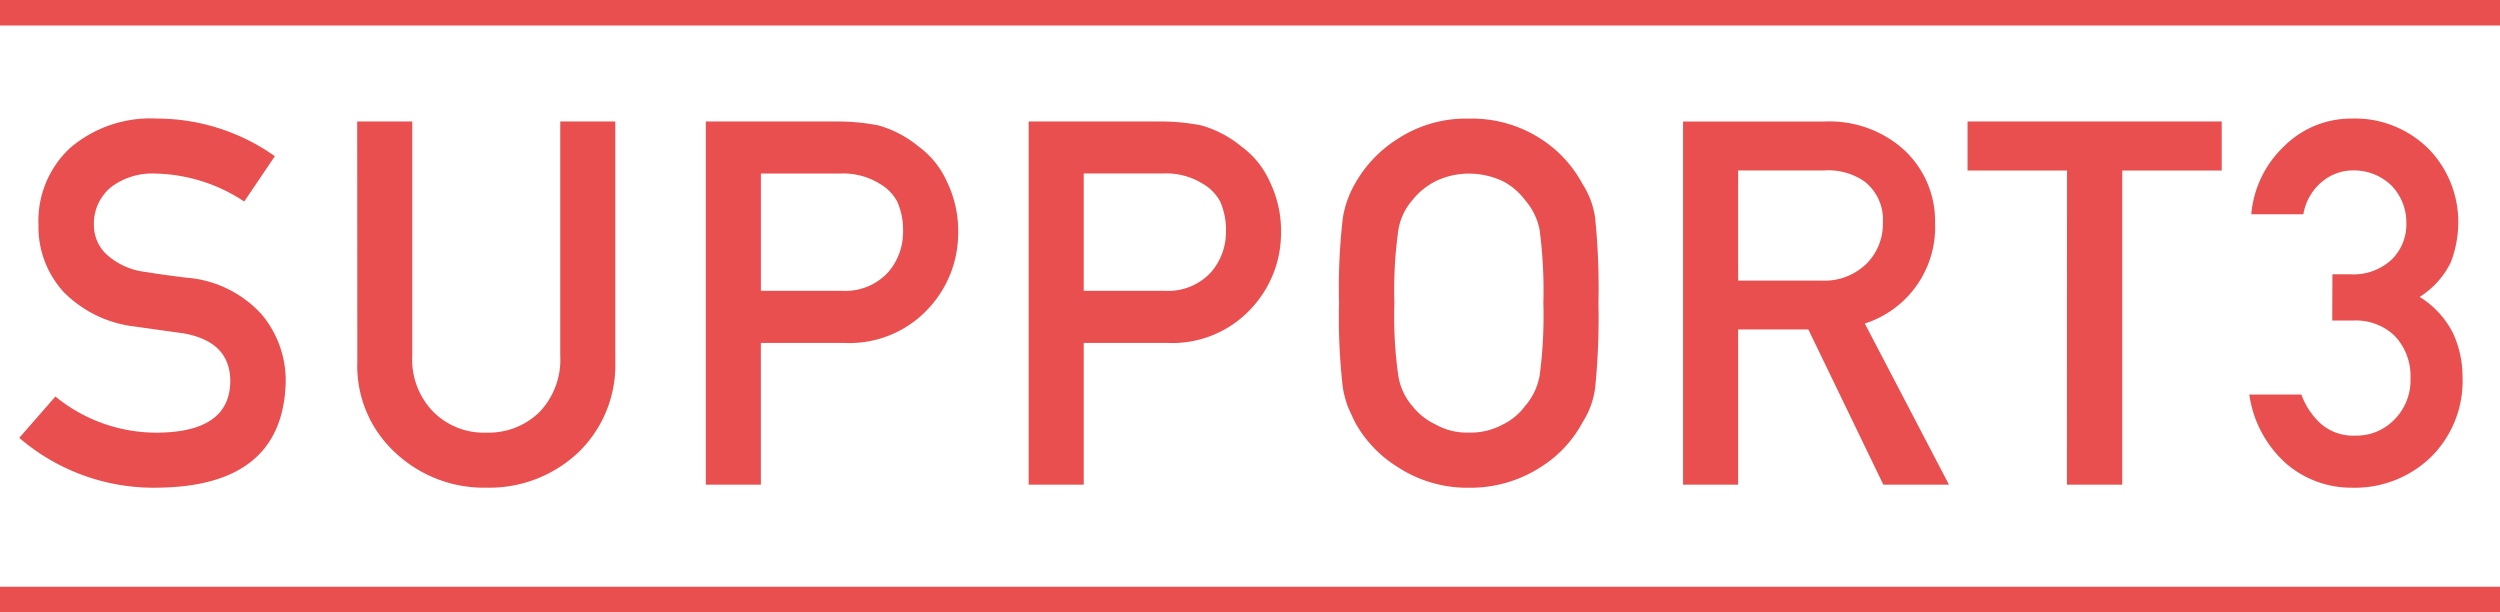
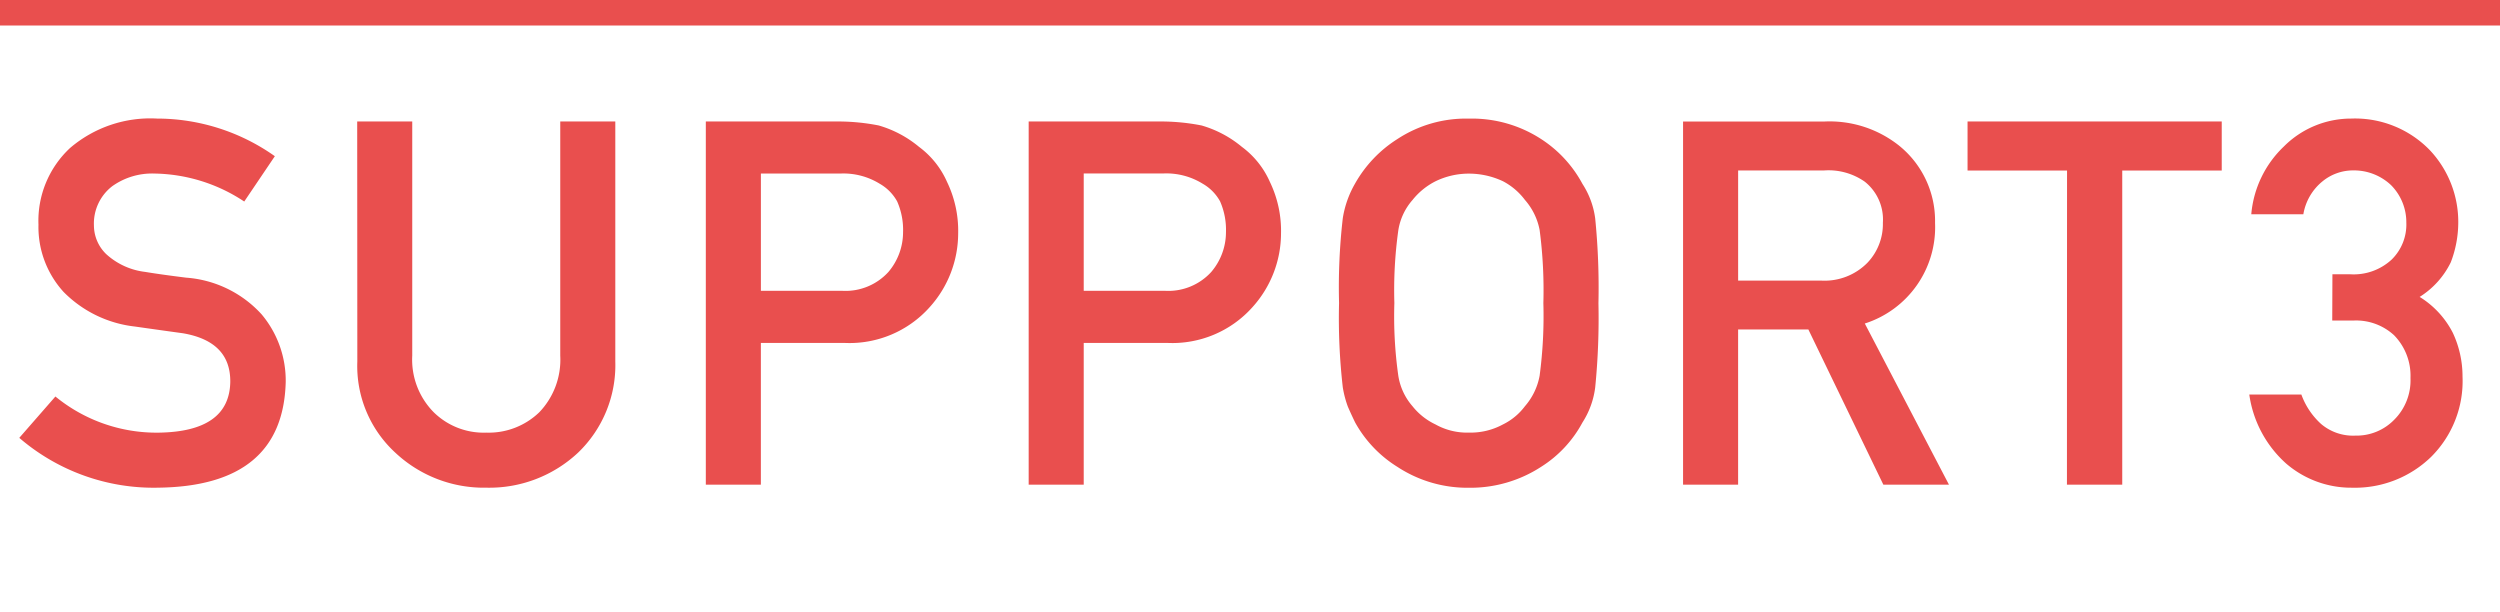
<svg xmlns="http://www.w3.org/2000/svg" width="98" height="24" viewBox="0 0 98 24">
  <g transform="translate(-581.75 -3228.082)">
    <path d="M-46.828-3.457l-1.416,1.621A8.075,8.075,0,0,0-42.8.117q4.893-.059,5-4.141a4.037,4.037,0,0,0-.947-2.656,4.436,4.436,0,0,0-2.959-1.436q-1.016-.127-1.6-.225a2.744,2.744,0,0,1-1.533-.7,1.57,1.57,0,0,1-.479-1.113,1.85,1.85,0,0,1,.713-1.543,2.689,2.689,0,0,1,1.66-.5A6.527,6.527,0,0,1-39.426-11.1l1.2-1.777a8,8,0,0,0-4.619-1.475A4.843,4.843,0,0,0-46.252-13.2a3.9,3.9,0,0,0-1.24,3.008,3.777,3.777,0,0,0,.986,2.637A4.655,4.655,0,0,0-43.713-6.2q1.025.146,1.885.264,1.875.322,1.855,1.914-.039,1.943-2.812,1.982A6.253,6.253,0,0,1-46.828-3.457Zm11.835-1.367A4.614,4.614,0,0,0-33.509-1.26,5.072,5.072,0,0,0-29.935.117a5.087,5.087,0,0,0,3.6-1.377,4.755,4.755,0,0,0,1.455-3.564v-9.414h-2.158v9.18a2.975,2.975,0,0,1-.82,2.217,2.855,2.855,0,0,1-2.08.8A2.789,2.789,0,0,1-32-2.842a2.934,2.934,0,0,1-.84-2.217v-9.18h-2.158Zm15.82-7.373h3.115a2.708,2.708,0,0,1,1.543.4,1.794,1.794,0,0,1,.684.693A2.763,2.763,0,0,1-13.6-9.9a2.406,2.406,0,0,1-.576,1.563A2.275,2.275,0,0,1-15.98-7.6h-3.193ZM-21.332,0h2.158V-5.557h3.281a4.21,4.21,0,0,0,3.34-1.406,4.322,4.322,0,0,0,1.113-2.881,4.408,4.408,0,0,0-.439-2.031,3.422,3.422,0,0,0-1.094-1.367,4.362,4.362,0,0,0-1.582-.84,8.248,8.248,0,0,0-1.621-.156h-5.156ZM-6.518-12.2H-3.4a2.708,2.708,0,0,1,1.543.4,1.794,1.794,0,0,1,.684.693A2.763,2.763,0,0,1-.942-9.9,2.406,2.406,0,0,1-1.518-8.34,2.275,2.275,0,0,1-3.325-7.6H-6.518ZM-8.676,0h2.158V-5.557h3.281A4.21,4.21,0,0,0,.1-6.963,4.322,4.322,0,0,0,1.216-9.844a4.408,4.408,0,0,0-.439-2.031A3.422,3.422,0,0,0-.317-13.242a4.362,4.362,0,0,0-1.582-.84,8.248,8.248,0,0,0-1.621-.156H-8.676ZM3.491-7.119a23.814,23.814,0,0,0,.146,3.3,4.011,4.011,0,0,0,.2.762q.127.293.283.615A4.769,4.769,0,0,0,5.776-.7a5,5,0,0,0,2.8.82A5.087,5.087,0,0,0,11.411-.7a4.643,4.643,0,0,0,1.621-1.738,3.292,3.292,0,0,0,.5-1.377,27.443,27.443,0,0,0,.127-3.3,27.389,27.389,0,0,0-.127-3.32,3.269,3.269,0,0,0-.5-1.357,4.786,4.786,0,0,0-1.621-1.758,4.978,4.978,0,0,0-2.832-.8,4.895,4.895,0,0,0-2.8.8A4.917,4.917,0,0,0,4.116-11.8a3.932,3.932,0,0,0-.479,1.357A23.766,23.766,0,0,0,3.491-7.119Zm2.168,0A17,17,0,0,1,5.815-9.98a2.356,2.356,0,0,1,.557-1.182,2.723,2.723,0,0,1,.9-.732,2.984,2.984,0,0,1,1.309-.3,3.14,3.14,0,0,1,1.338.3,2.57,2.57,0,0,1,.859.732,2.49,2.49,0,0,1,.576,1.182A18.119,18.119,0,0,1,11.5-7.119a17.708,17.708,0,0,1-.146,2.842,2.5,2.5,0,0,1-.576,1.2,2.384,2.384,0,0,1-.859.713,2.661,2.661,0,0,1-1.338.322A2.533,2.533,0,0,1,7.27-2.363a2.526,2.526,0,0,1-.9-.713,2.371,2.371,0,0,1-.557-1.2A16.617,16.617,0,0,1,5.659-7.119Zm13.476-5.2h3.379a2.475,2.475,0,0,1,1.582.439,1.892,1.892,0,0,1,.713,1.611,2.2,2.2,0,0,1-.6,1.563A2.354,2.354,0,0,1,22.4-8H19.135ZM16.976,0h2.158V-6.084h2.754L24.828,0H27.4L24.1-6.318a3.962,3.962,0,0,0,2.754-3.945A3.787,3.787,0,0,0,25.433-13.3a4.374,4.374,0,0,0-2.9-.937H16.976ZM32.024,0h2.168V-12.314h3.9v-1.924H28.128v1.924h3.9Zm10.4-6.436h.859a2.2,2.2,0,0,1,1.563.576,2.27,2.27,0,0,1,.645,1.68,2.178,2.178,0,0,1-.645,1.641,2.057,2.057,0,0,1-1.514.615,1.933,1.933,0,0,1-1.348-.459,2.877,2.877,0,0,1-.771-1.152H39.172A4.459,4.459,0,0,0,40.627-.82a3.908,3.908,0,0,0,2.578.938,4.282,4.282,0,0,0,3.086-1.2,4.189,4.189,0,0,0,1.24-3.154,4.035,4.035,0,0,0-.381-1.719,3.55,3.55,0,0,0-1.3-1.406,3.316,3.316,0,0,0,1.221-1.357,4.37,4.37,0,0,0,.293-1.582,4.1,4.1,0,0,0-1.113-2.812,4.083,4.083,0,0,0-3.086-1.24,3.72,3.72,0,0,0-2.637,1.094A4.158,4.158,0,0,0,39.25-10.6h2.041a2.112,2.112,0,0,1,.762-1.3,1.888,1.888,0,0,1,1.191-.42,2.117,2.117,0,0,1,1.484.576,2.064,2.064,0,0,1,.6,1.475,1.92,1.92,0,0,1-.576,1.445,2.192,2.192,0,0,1-1.621.576h-.7Z" transform="translate(630.75 3247.082)" fill="#e94f4e" />
-     <path d="M8.579.617H8.567A5.517,5.517,0,0,1,5.5-.289a5.278,5.278,0,0,1-1.823-1.92l-.007-.014c-.107-.22-.205-.434-.292-.635l-.008-.018a4.457,4.457,0,0,1-.222-.858,23.9,23.9,0,0,1-.154-3.385,23.833,23.833,0,0,1,.154-3.406v-.006a4.465,4.465,0,0,1,.536-1.514,5.44,5.44,0,0,1,1.813-1.922,5.406,5.406,0,0,1,3.079-.888h.012a5.487,5.487,0,0,1,3.11.889,5.318,5.318,0,0,1,1.768,1.913,3.808,3.808,0,0,1,.561,1.533v.006a27.413,27.413,0,0,1,.133,3.4,27.49,27.49,0,0,1-.132,3.374v.005a3.833,3.833,0,0,1-.561,1.555,5.173,5.173,0,0,1-1.771,1.9,5.6,5.6,0,0,1-3.1.906ZM4.562-2.667A4.307,4.307,0,0,0,6.051-1.121l.011.007a4.532,4.532,0,0,0,2.517.731,4.616,4.616,0,0,0,2.548-.732l.006,0a4.175,4.175,0,0,0,1.453-1.548L12.6-2.7l.02-.029a2.82,2.82,0,0,0,.414-1.166,27.321,27.321,0,0,0,.121-3.226,27.293,27.293,0,0,0-.121-3.244,2.8,2.8,0,0,0-.414-1.148l-.02-.029-.016-.032a4.319,4.319,0,0,0-1.458-1.571,4.511,4.511,0,0,0-2.549-.713,4.427,4.427,0,0,0-2.517.711l-.006,0a4.449,4.449,0,0,0-1.5,1.576l-.018.032a3.462,3.462,0,0,0-.411,1.182,23.662,23.662,0,0,0-.139,3.232A23.622,23.622,0,0,0,4.13-3.9a3.584,3.584,0,0,0,.165.657C4.375-3.063,4.465-2.868,4.562-2.667ZM-29.935.617h0A5.579,5.579,0,0,1-33.848-.892,5.114,5.114,0,0,1-35.493-4.82v-9.918h3.158v9.677a2.439,2.439,0,0,0,.68,1.854l.013.013a2.289,2.289,0,0,0,1.707.654A2.354,2.354,0,0,0-28.2-3.2l0,0a2.48,2.48,0,0,0,.665-1.858v-9.677h3.158v9.923A5.256,5.256,0,0,1-25.989-.9,5.594,5.594,0,0,1-29.93.617Zm-4.559-14.355v8.914a4.1,4.1,0,0,0,1.319,3.193l.009.008a4.549,4.549,0,0,0,3.231,1.24,4.564,4.564,0,0,0,3.259-1.239l0,0a4.238,4.238,0,0,0,1.3-3.2v-8.91h-1.158v8.686a3.465,3.465,0,0,1-.974,2.57,3.351,3.351,0,0,1-2.427.94,3.285,3.285,0,0,1-2.408-.941,3.427,3.427,0,0,1-.993-2.57v-8.686ZM43.208.617h0a4.413,4.413,0,0,1-2.9-1.054,4.962,4.962,0,0,1-1.626-3.007l-.111-.592h2.987l.123.321a2.4,2.4,0,0,0,.635.956l0,0a1.443,1.443,0,0,0,1.012.33,1.562,1.562,0,0,0,1.16-.469l.015-.014A1.684,1.684,0,0,0,44.99-4.18,1.775,1.775,0,0,0,44.5-5.5a1.7,1.7,0,0,0-1.218-.438H41.924V-8.742h1.2a1.7,1.7,0,0,0,1.268-.43l.006-.006a1.426,1.426,0,0,0,.424-1.08,1.568,1.568,0,0,0-.446-1.124,1.62,1.62,0,0,0-1.139-.433,1.39,1.39,0,0,0-.878.314l-.01.008a1.621,1.621,0,0,0-.571,1.006l-.087.392H38.7l.054-.549a4.663,4.663,0,0,1,1.43-2.977,4.22,4.22,0,0,1,2.978-1.234h.011a4.581,4.581,0,0,1,3.446,1.4,4.606,4.606,0,0,1,1.248,3.148v.006a4.888,4.888,0,0,1-.326,1.762l-.011.025a3.465,3.465,0,0,1-.857,1.146A3.8,3.8,0,0,1,47.6-6.176l0,.009a4.55,4.55,0,0,1,.427,1.929A4.692,4.692,0,0,1,46.638-.724,4.785,4.785,0,0,1,43.21.617Zm-3.4-3.652A3.7,3.7,0,0,0,40.948-1.2,3.392,3.392,0,0,0,43.2-.383,3.768,3.768,0,0,0,45.941-1.44l.007-.007a3.68,3.68,0,0,0,1.083-2.8,3.552,3.552,0,0,0-.332-1.5,3.079,3.079,0,0,0-1.12-1.2l-.63-.411.622-.422a2.857,2.857,0,0,0,1.04-1.136,3.892,3.892,0,0,0,.255-1.387,3.583,3.583,0,0,0-.982-2.477,3.57,3.57,0,0,0-2.717-1.078,3.209,3.209,0,0,0-2.289.952,3.6,3.6,0,0,0-1.04,1.808h1.075a2.44,2.44,0,0,1,.837-1.2,2.385,2.385,0,0,1,1.494-.522h.011a2.61,2.61,0,0,1,1.821.716l.006.006a2.557,2.557,0,0,1,.742,1.817v.011a2.41,2.41,0,0,1-.726,1.8,2.681,2.681,0,0,1-1.971.719h-.2v.807h.359a2.689,2.689,0,0,1,1.9.711,2.761,2.761,0,0,1,.8,2.036v.018a2.669,2.669,0,0,1-.8,1.992,2.55,2.55,0,0,1-1.86.754,2.425,2.425,0,0,1-1.68-.585,3.257,3.257,0,0,1-.767-1.026ZM-42.8.617h0A8.6,8.6,0,0,1-48.57-1.457l-.383-.329,2.067-2.366.375.308a5.716,5.716,0,0,0,3.724,1.3c2.284-.034,2.306-1.093,2.314-1.492.007-.537-.15-1.187-1.432-1.41-.569-.078-1.2-.166-1.879-.263l-.011,0a5.158,5.158,0,0,1-3.082-1.515A4.279,4.279,0,0,1-47.992-10.2a4.394,4.394,0,0,1,1.4-3.374,5.343,5.343,0,0,1,3.745-1.286h.015a8.525,8.525,0,0,1,4.9,1.569l.393.284-1.749,2.588-.413-.272A6.063,6.063,0,0,0-42.957-11.7a2.183,2.183,0,0,0-1.355.4,1.365,1.365,0,0,0-.513,1.148,1.081,1.081,0,0,0,.339.762,2.287,2.287,0,0,0,1.259.557c.382.064.912.138,1.577.221h.006A4.933,4.933,0,0,1-38.366-7,4.542,4.542,0,0,1-37.3-4.023v.013A4.4,4.4,0,0,1-38.79-.562,6.292,6.292,0,0,1-42.8.617ZM-47.525-1.9A7.66,7.66,0,0,0-42.808-.383a5.35,5.35,0,0,0,3.38-.95A3.4,3.4,0,0,0-38.3-4.03a3.52,3.52,0,0,0-.832-2.331,3.979,3.979,0,0,0-2.639-1.259c-.679-.085-1.224-.161-1.619-.227l-.009,0A3.229,3.229,0,0,1-45.21-8.7a2.057,2.057,0,0,1-.615-1.456v-.01a2.334,2.334,0,0,1,.914-1.934,3.187,3.187,0,0,1,1.959-.6h.01a7.037,7.037,0,0,1,3.368.918l.653-.966a7.653,7.653,0,0,0-3.927-1.11,4.384,4.384,0,0,0-3.062,1.016l0,0a3.389,3.389,0,0,0-1.079,2.64,3.265,3.265,0,0,0,.856,2.3,4.193,4.193,0,0,0,2.5,1.2c.677.1,1.308.185,1.876.262l.017,0c1.9.326,2.282,1.492,2.271,2.413-.022,1.111-.614,2.438-3.305,2.476h-.011a6.813,6.813,0,0,1-3.97-1.235ZM34.692.5H31.524V-11.814h-3.9v-2.924H38.589v2.924h-3.9Zm-2.168-1h1.168V-12.814h3.9v-.924H28.628v.924h3.9Zm-4.3,1H24.514L21.575-5.584h-1.94V.5H16.476V-14.738h6.057a4.88,4.88,0,0,1,3.215,1.049,4.282,4.282,0,0,1,1.6,3.411v.022a4.383,4.383,0,0,1-2.562,4.183Zm-3.08-1h1.429L23.393-6.584l.523-.2a3.473,3.473,0,0,0,2.433-3.475,3.28,3.28,0,0,0-1.224-2.648l-.012-.01a3.859,3.859,0,0,0-2.58-.821H17.476V-.5h1.158V-6.584H22.2ZM-6.018.5H-9.176V-14.738H-3.52a8.787,8.787,0,0,1,1.719.166l.029.007a4.864,4.864,0,0,1,1.756.924A3.932,3.932,0,0,1,1.225-12.1a4.925,4.925,0,0,1,.491,2.252A4.827,4.827,0,0,1,.484-6.64,4.7,4.7,0,0,1-3.228-5.057h-2.79Zm-2.158-1h1.158V-6.057h3.776A3.7,3.7,0,0,0-.281-7.284l0,0A3.8,3.8,0,0,0,.716-9.844a3.937,3.937,0,0,0-.385-1.8l-.007-.014a2.947,2.947,0,0,0-.931-1.173l-.021-.016a3.907,3.907,0,0,0-1.384-.744,7.792,7.792,0,0,0-1.508-.144H-8.176Zm-10.5,1h-3.158V-14.738h5.656a8.787,8.787,0,0,1,1.719.166l.029.007a4.864,4.864,0,0,1,1.756.924A3.932,3.932,0,0,1-11.43-12.1a4.925,4.925,0,0,1,.491,2.252,4.827,4.827,0,0,1-1.231,3.2,4.7,4.7,0,0,1-3.713,1.583h-2.79Zm-2.158-1h1.158V-6.057H-15.9a3.7,3.7,0,0,0,2.961-1.227l0,0a3.8,3.8,0,0,0,.993-2.555,3.938,3.938,0,0,0-.385-1.8l-.007-.014a2.947,2.947,0,0,0-.931-1.173l-.021-.016a3.907,3.907,0,0,0-1.384-.744,7.792,7.792,0,0,0-1.508-.144h-4.656ZM8.579-1.541a3.043,3.043,0,0,1-1.546-.382,3.033,3.033,0,0,1-1.044-.831,2.878,2.878,0,0,1-.665-1.427,16.884,16.884,0,0,1-.166-2.939,17.241,17.241,0,0,1,.166-2.958,2.863,2.863,0,0,1,.665-1.408,3.239,3.239,0,0,1,1.048-.852,3.492,3.492,0,0,1,1.529-.36h.025a3.648,3.648,0,0,1,1.549.355l.016.008a3.086,3.086,0,0,1,1.007.854,3,3,0,0,1,.678,1.393l0,.011A18.281,18.281,0,0,1,12-7.119a17.865,17.865,0,0,1-.156,2.939v.006a3.016,3.016,0,0,1-.678,1.416,2.893,2.893,0,0,1-1.009.836A3.169,3.169,0,0,1,8.579-1.541Zm0-10.156a2.5,2.5,0,0,0-1.079.247,2.236,2.236,0,0,0-.734.6l-.026.031a1.852,1.852,0,0,0-.434.937v.008a16.756,16.756,0,0,0-.146,2.761A16.383,16.383,0,0,0,6.3-4.38l0,.012a1.894,1.894,0,0,0,.434.954l.026.031a2.043,2.043,0,0,0,.724.571l.033.018a2.055,2.055,0,0,0,1.055.253A2.182,2.182,0,0,0,9.669-2.8l.02-.011a1.875,1.875,0,0,0,.683-.563l.016-.022.018-.02a2.023,2.023,0,0,0,.455-.964A17.549,17.549,0,0,0,11-7.119a18,18,0,0,0-.136-2.761,2.008,2.008,0,0,0-.455-.944l-.018-.02-.016-.022a2.083,2.083,0,0,0-.688-.585A2.662,2.662,0,0,0,8.579-11.7Zm-11.9,4.6h-3.7v-5.6h3.61a3.209,3.209,0,0,1,1.807.473,2.294,2.294,0,0,1,.862.878l.014.026A3.265,3.265,0,0,1-.442-9.9a2.9,2.9,0,0,1-.689,1.879l0,0A2.76,2.76,0,0,1-3.317-7.1Zm-2.7-1h2.689A1.789,1.789,0,0,0-1.9-8.659,1.9,1.9,0,0,0-1.442-9.9a2.31,2.31,0,0,0-.179-.971,1.29,1.29,0,0,0-.489-.49l-.017-.01A2.2,2.2,0,0,0-3.392-11.7H-6.018Zm-9.958,1h-3.7v-5.6h3.61a3.209,3.209,0,0,1,1.807.472,2.294,2.294,0,0,1,.862.879l.014.026A3.265,3.265,0,0,1-13.1-9.9a2.9,2.9,0,0,1-.689,1.879l0,0a2.76,2.76,0,0,1-2.182.921Zm-2.7-1h2.689a1.788,1.788,0,0,0,1.426-.562A1.9,1.9,0,0,0-14.1-9.9a2.31,2.31,0,0,0-.179-.971,1.29,1.29,0,0,0-.489-.49l-.017-.01a2.2,2.2,0,0,0-1.265-.323h-2.626ZM22.4-7.5H18.635v-5.316h3.879a2.972,2.972,0,0,1,1.885.541,2.374,2.374,0,0,1,.91,2v.009a2.692,2.692,0,0,1-.726,1.9A2.842,2.842,0,0,1,22.4-7.5Zm-2.766-1h2.757a1.867,1.867,0,0,0,1.446-.535l.01-.011a1.7,1.7,0,0,0,.46-1.216,1.413,1.413,0,0,0-.5-1.21l-.021-.016a2.02,2.02,0,0,0-1.269-.329H19.635Z" transform="translate(630.75 3247.082)" fill="rgba(0,0,0,0)" />
    <path d="M98,.5H0v-1H98Z" transform="translate(581.75 3228.582)" fill="#e94f4e" />
-     <path d="M98,.5H0v-1H98Z" transform="translate(581.75 3251.582)" fill="#e94f4e" />
  </g>
</svg>